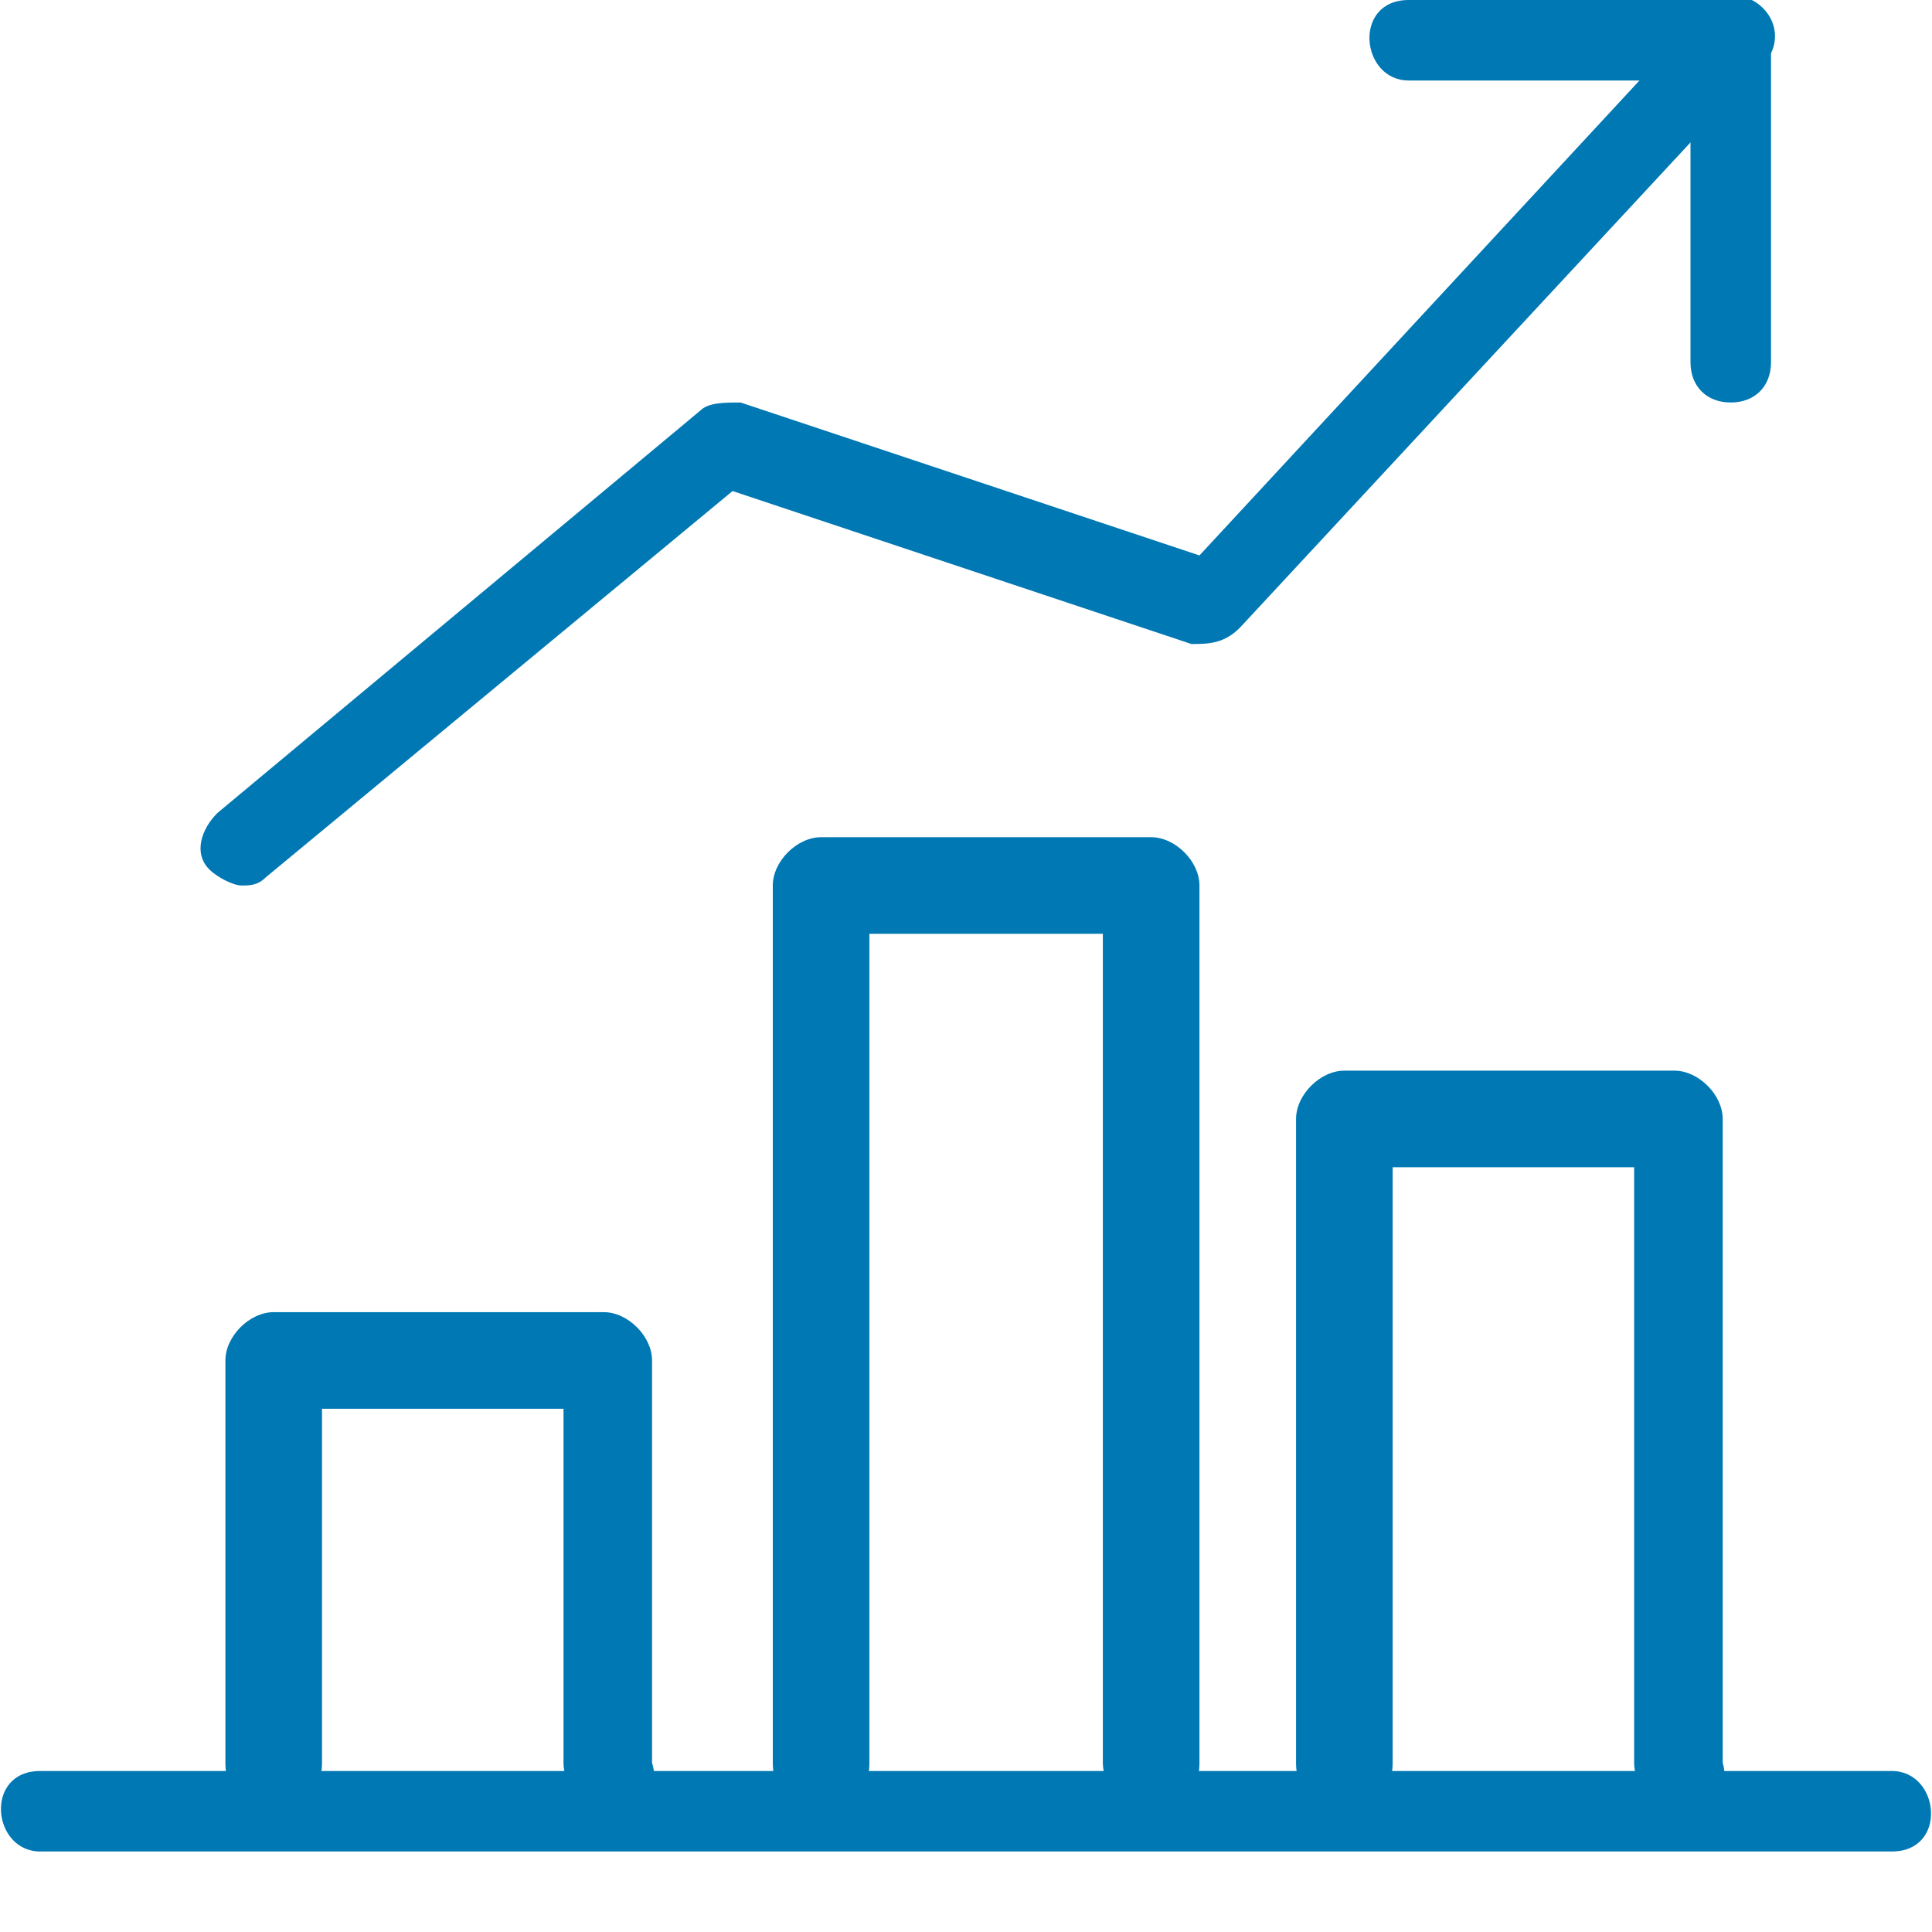
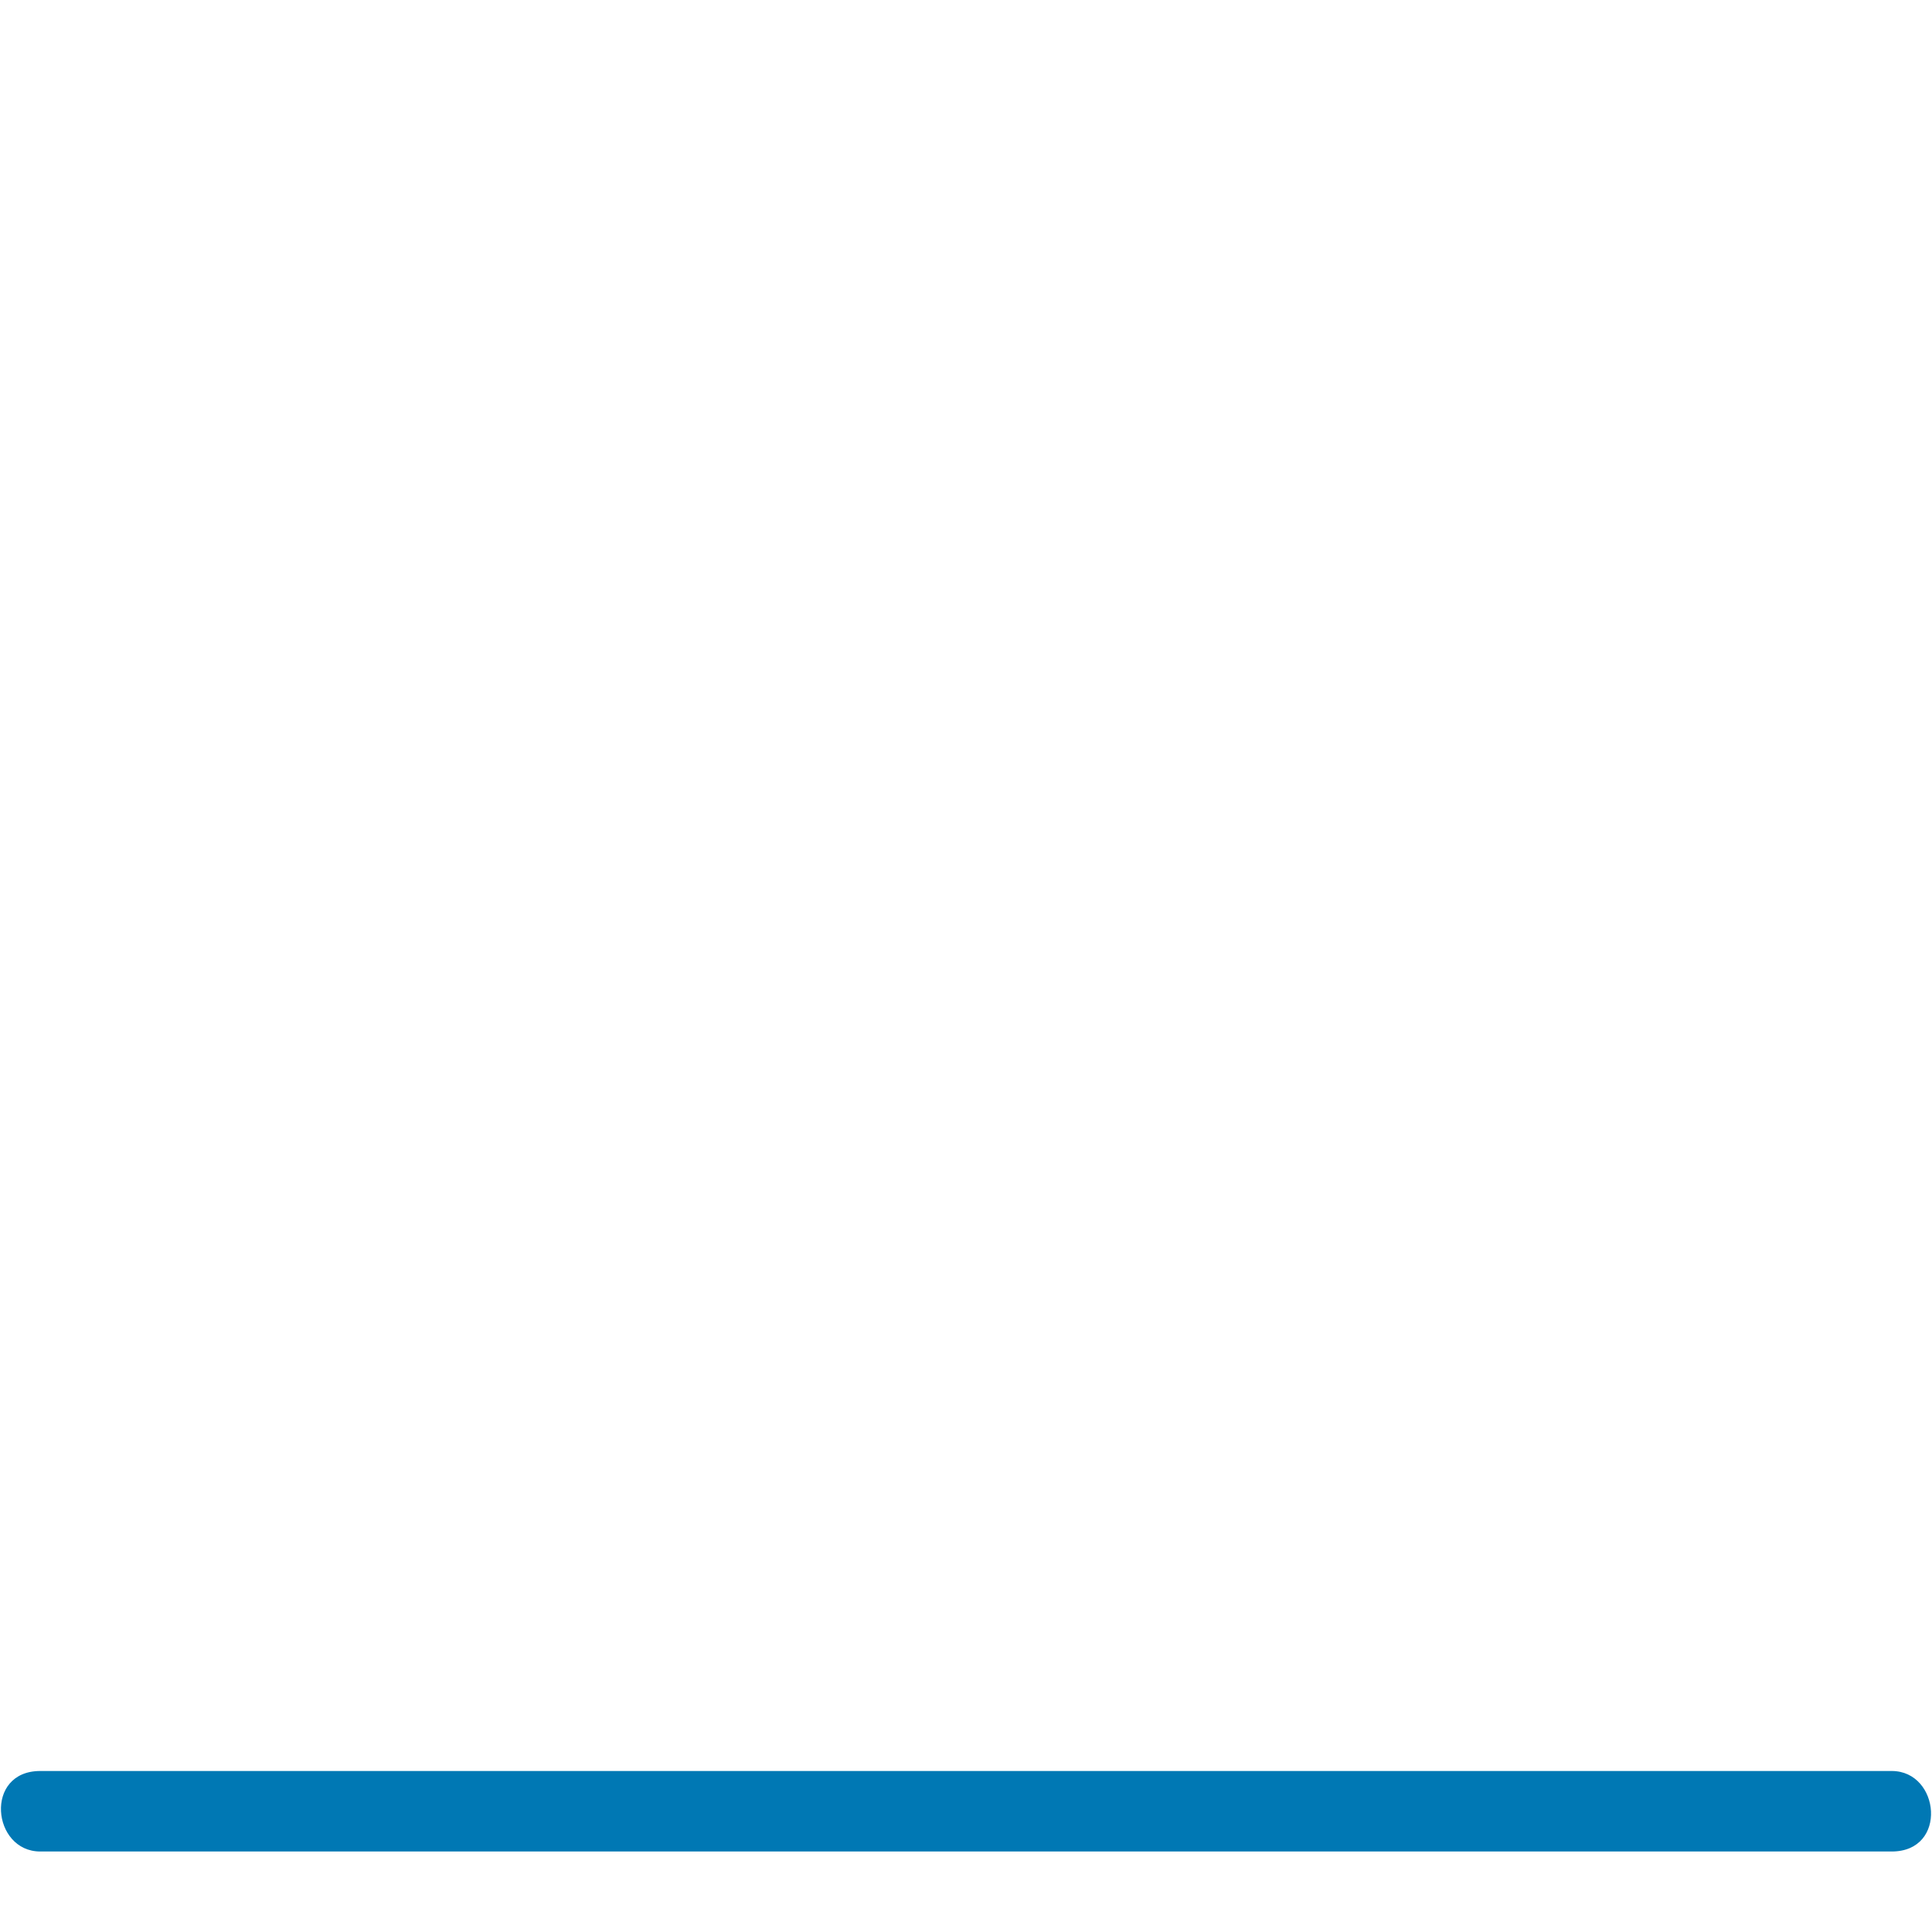
<svg xmlns="http://www.w3.org/2000/svg" version="1.1" id="Layer_1" x="0px" y="0px" viewBox="0 0 24 24" style="enable-background:new 0 0 24 24;" xml:space="preserve">
  <style type="text/css">
	.st0{fill:#0078B4;}
</style>
  <g>
    <g>
      <g>
        <path class="st0" d="M23.5,23h-23c-0.6,0-0.7-1,0-1h23C24.1,22,24.2,23,23.5,23z" />
      </g>
      <g>
-         <path class="st0" d="M7.6,22.5c-0.3,0-0.6-0.3-0.6-0.6v-4.4H4v4.4c0,0.8-1.2,0.8-1.2,0v-5c0-0.3,0.3-0.6,0.6-0.6h4.1     c0.3,0,0.6,0.3,0.6,0.6v5C8.2,22.2,8,22.5,7.6,22.5z" />
-       </g>
+         </g>
      <g>
-         <path class="st0" d="M14.3,22.5c-0.3,0-0.6-0.3-0.6-0.6V11.6h-2.9v10.3c0,0.8-1.2,0.8-1.2,0V11c0-0.3,0.3-0.6,0.6-0.6h4.1     c0.3,0,0.6,0.3,0.6,0.6v10.9C14.9,22.3,14.6,22.5,14.3,22.5z" />
-       </g>
+         </g>
      <g>
-         <path class="st0" d="M20.9,22.5c-0.3,0-0.6-0.3-0.6-0.6v-7.4h-3v7.4c0,0.8-1.2,0.8-1.2,0v-8c0-0.3,0.3-0.6,0.6-0.6h4.1     c0.3,0,0.6,0.3,0.6,0.6v8C21.5,22.2,21.2,22.5,20.9,22.5z" />
-       </g>
+         </g>
    </g>
    <g>
      <g>
-         <path class="st0" d="M3,11c-0.1,0-0.3-0.1-0.4-0.2c-0.2-0.2-0.1-0.5,0.1-0.7l6-5C8.8,5,9,5,9.2,5l5.7,1.9l6.3-6.8     c0.2-0.2,0.5-0.2,0.7,0s0.2,0.5,0,0.7l-6.5,7C15.2,8,15,8,14.8,8L9.1,6.1l-5.8,4.8C3.2,11,3.1,11,3,11z" />
-       </g>
+         </g>
      <g>
-         <path class="st0" d="M21.5,5C21.2,5,21,4.8,21,4.5V1h-3.5c-0.6,0-0.7-1,0-1h4C21.8,0,22,0.2,22,0.5v4C22,4.8,21.8,5,21.5,5z" />
-       </g>
+         </g>
    </g>
  </g>
</svg>